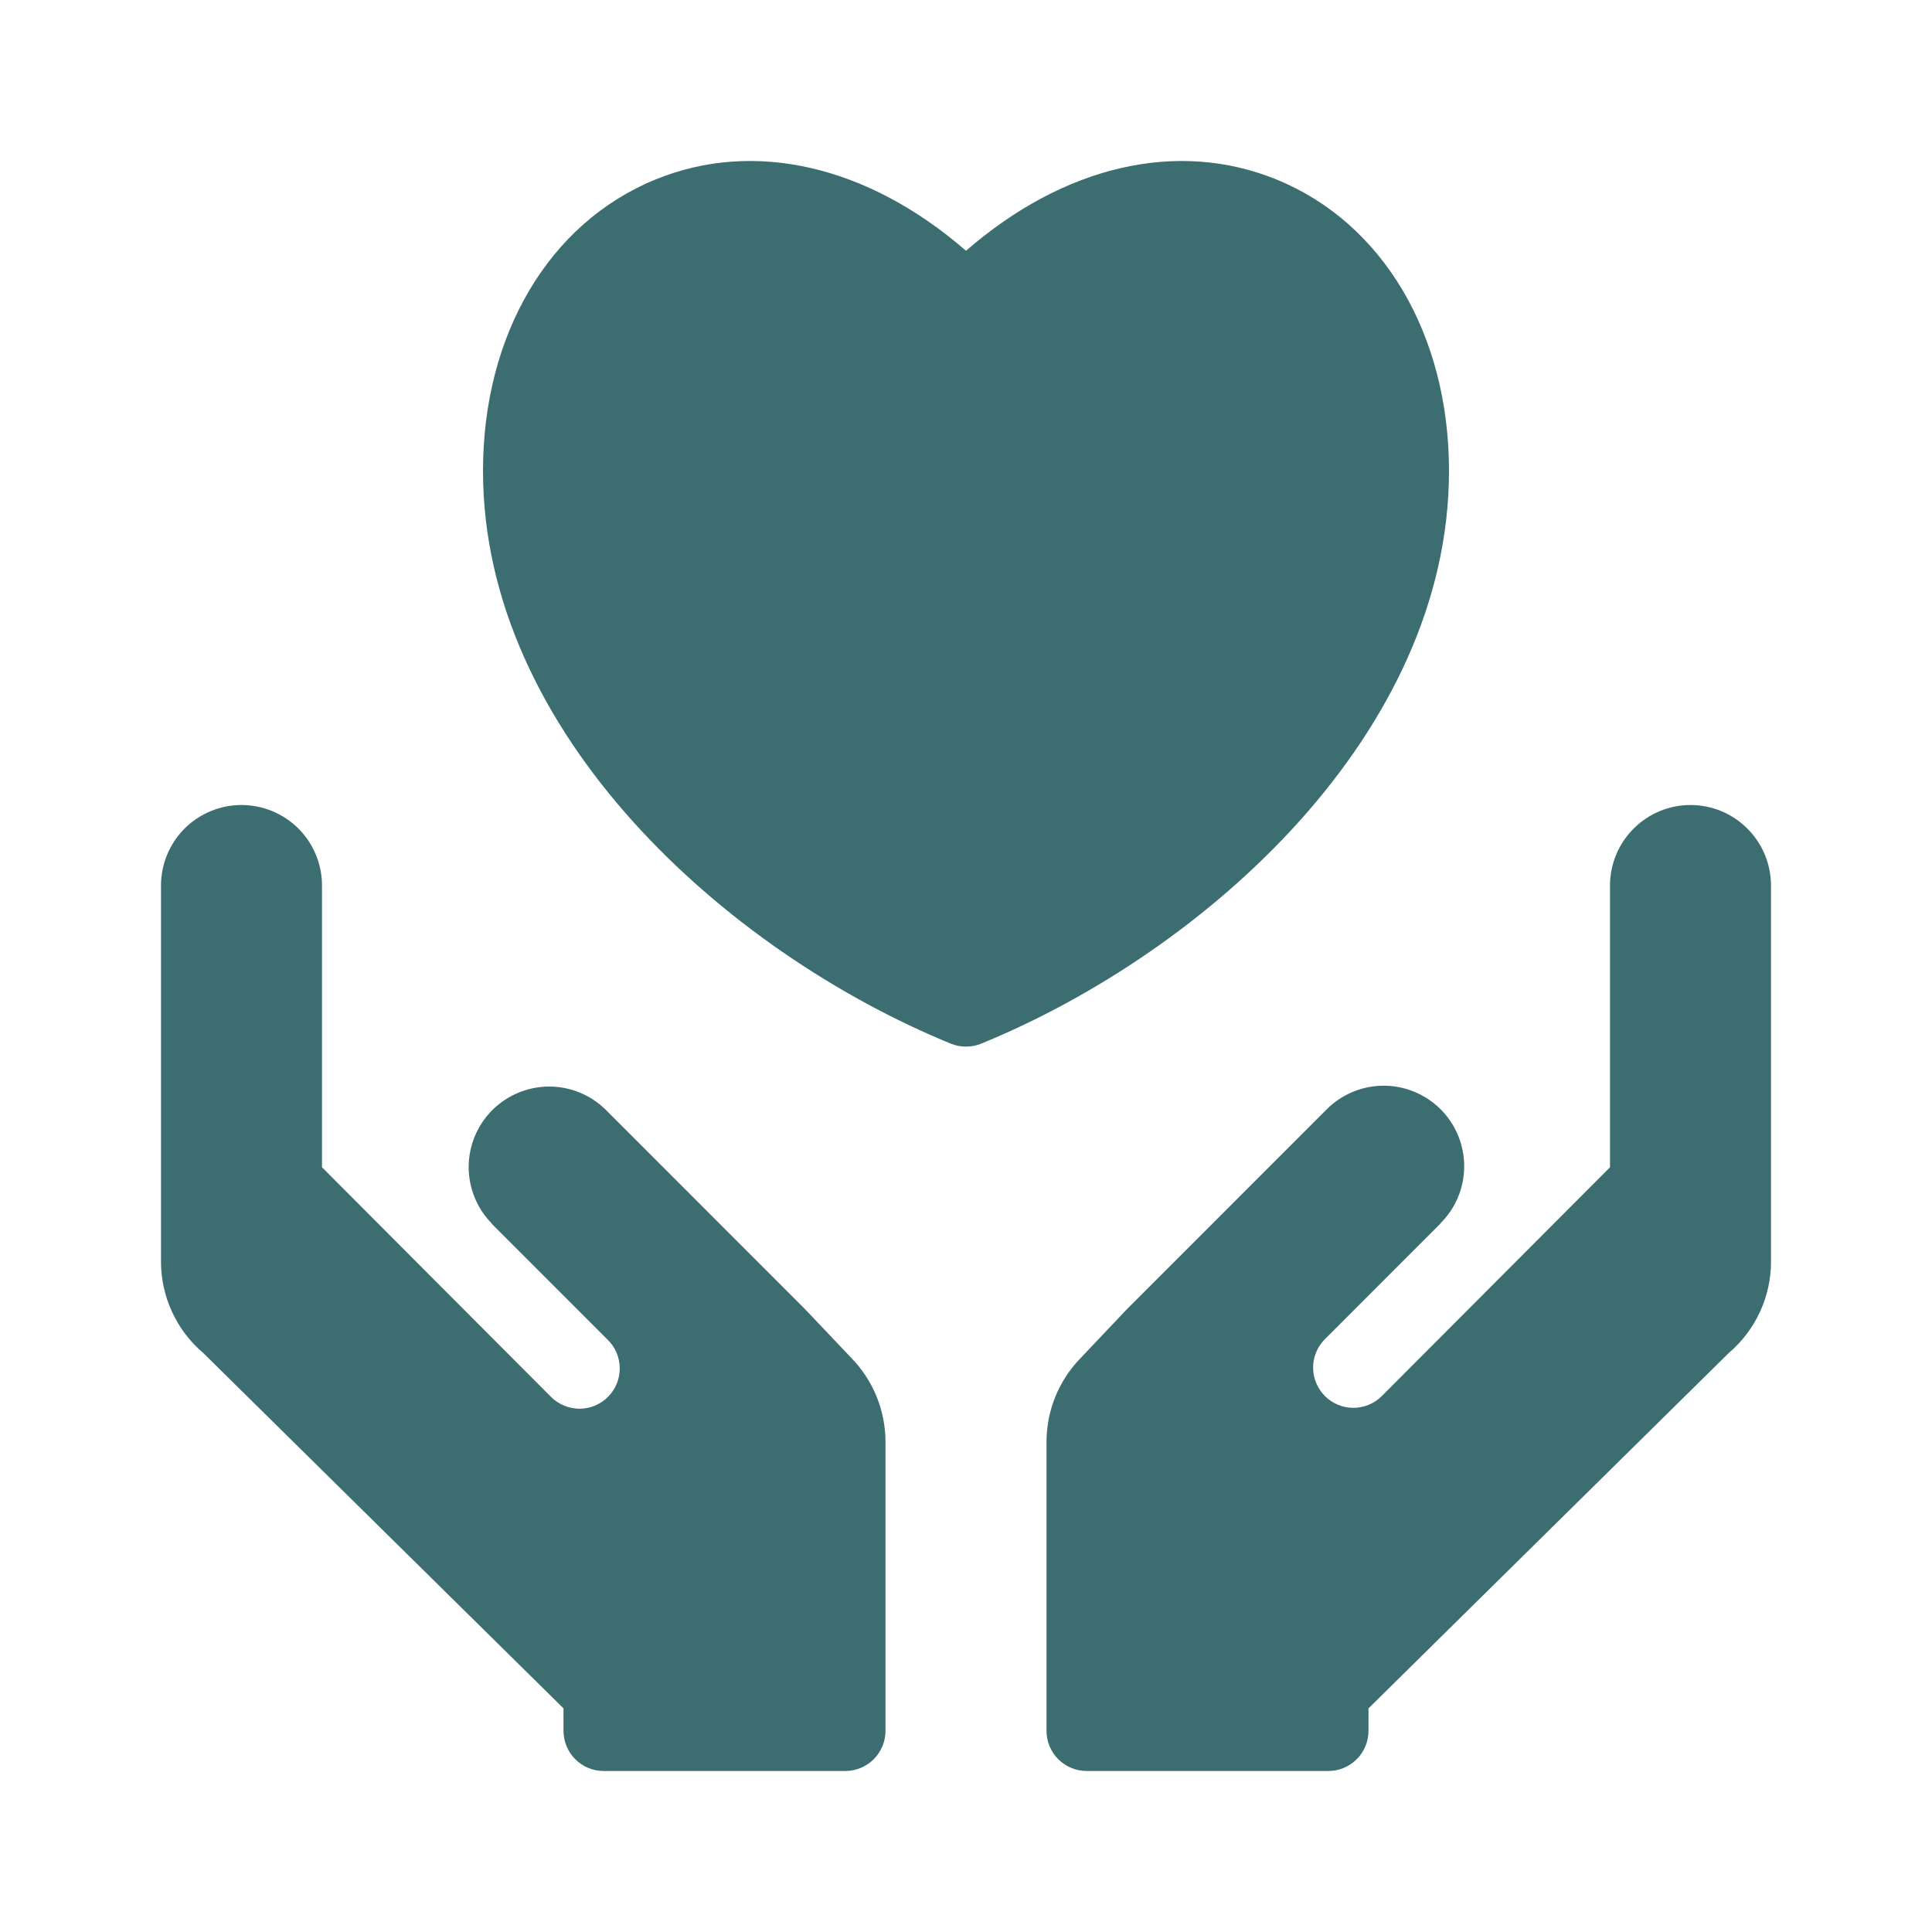
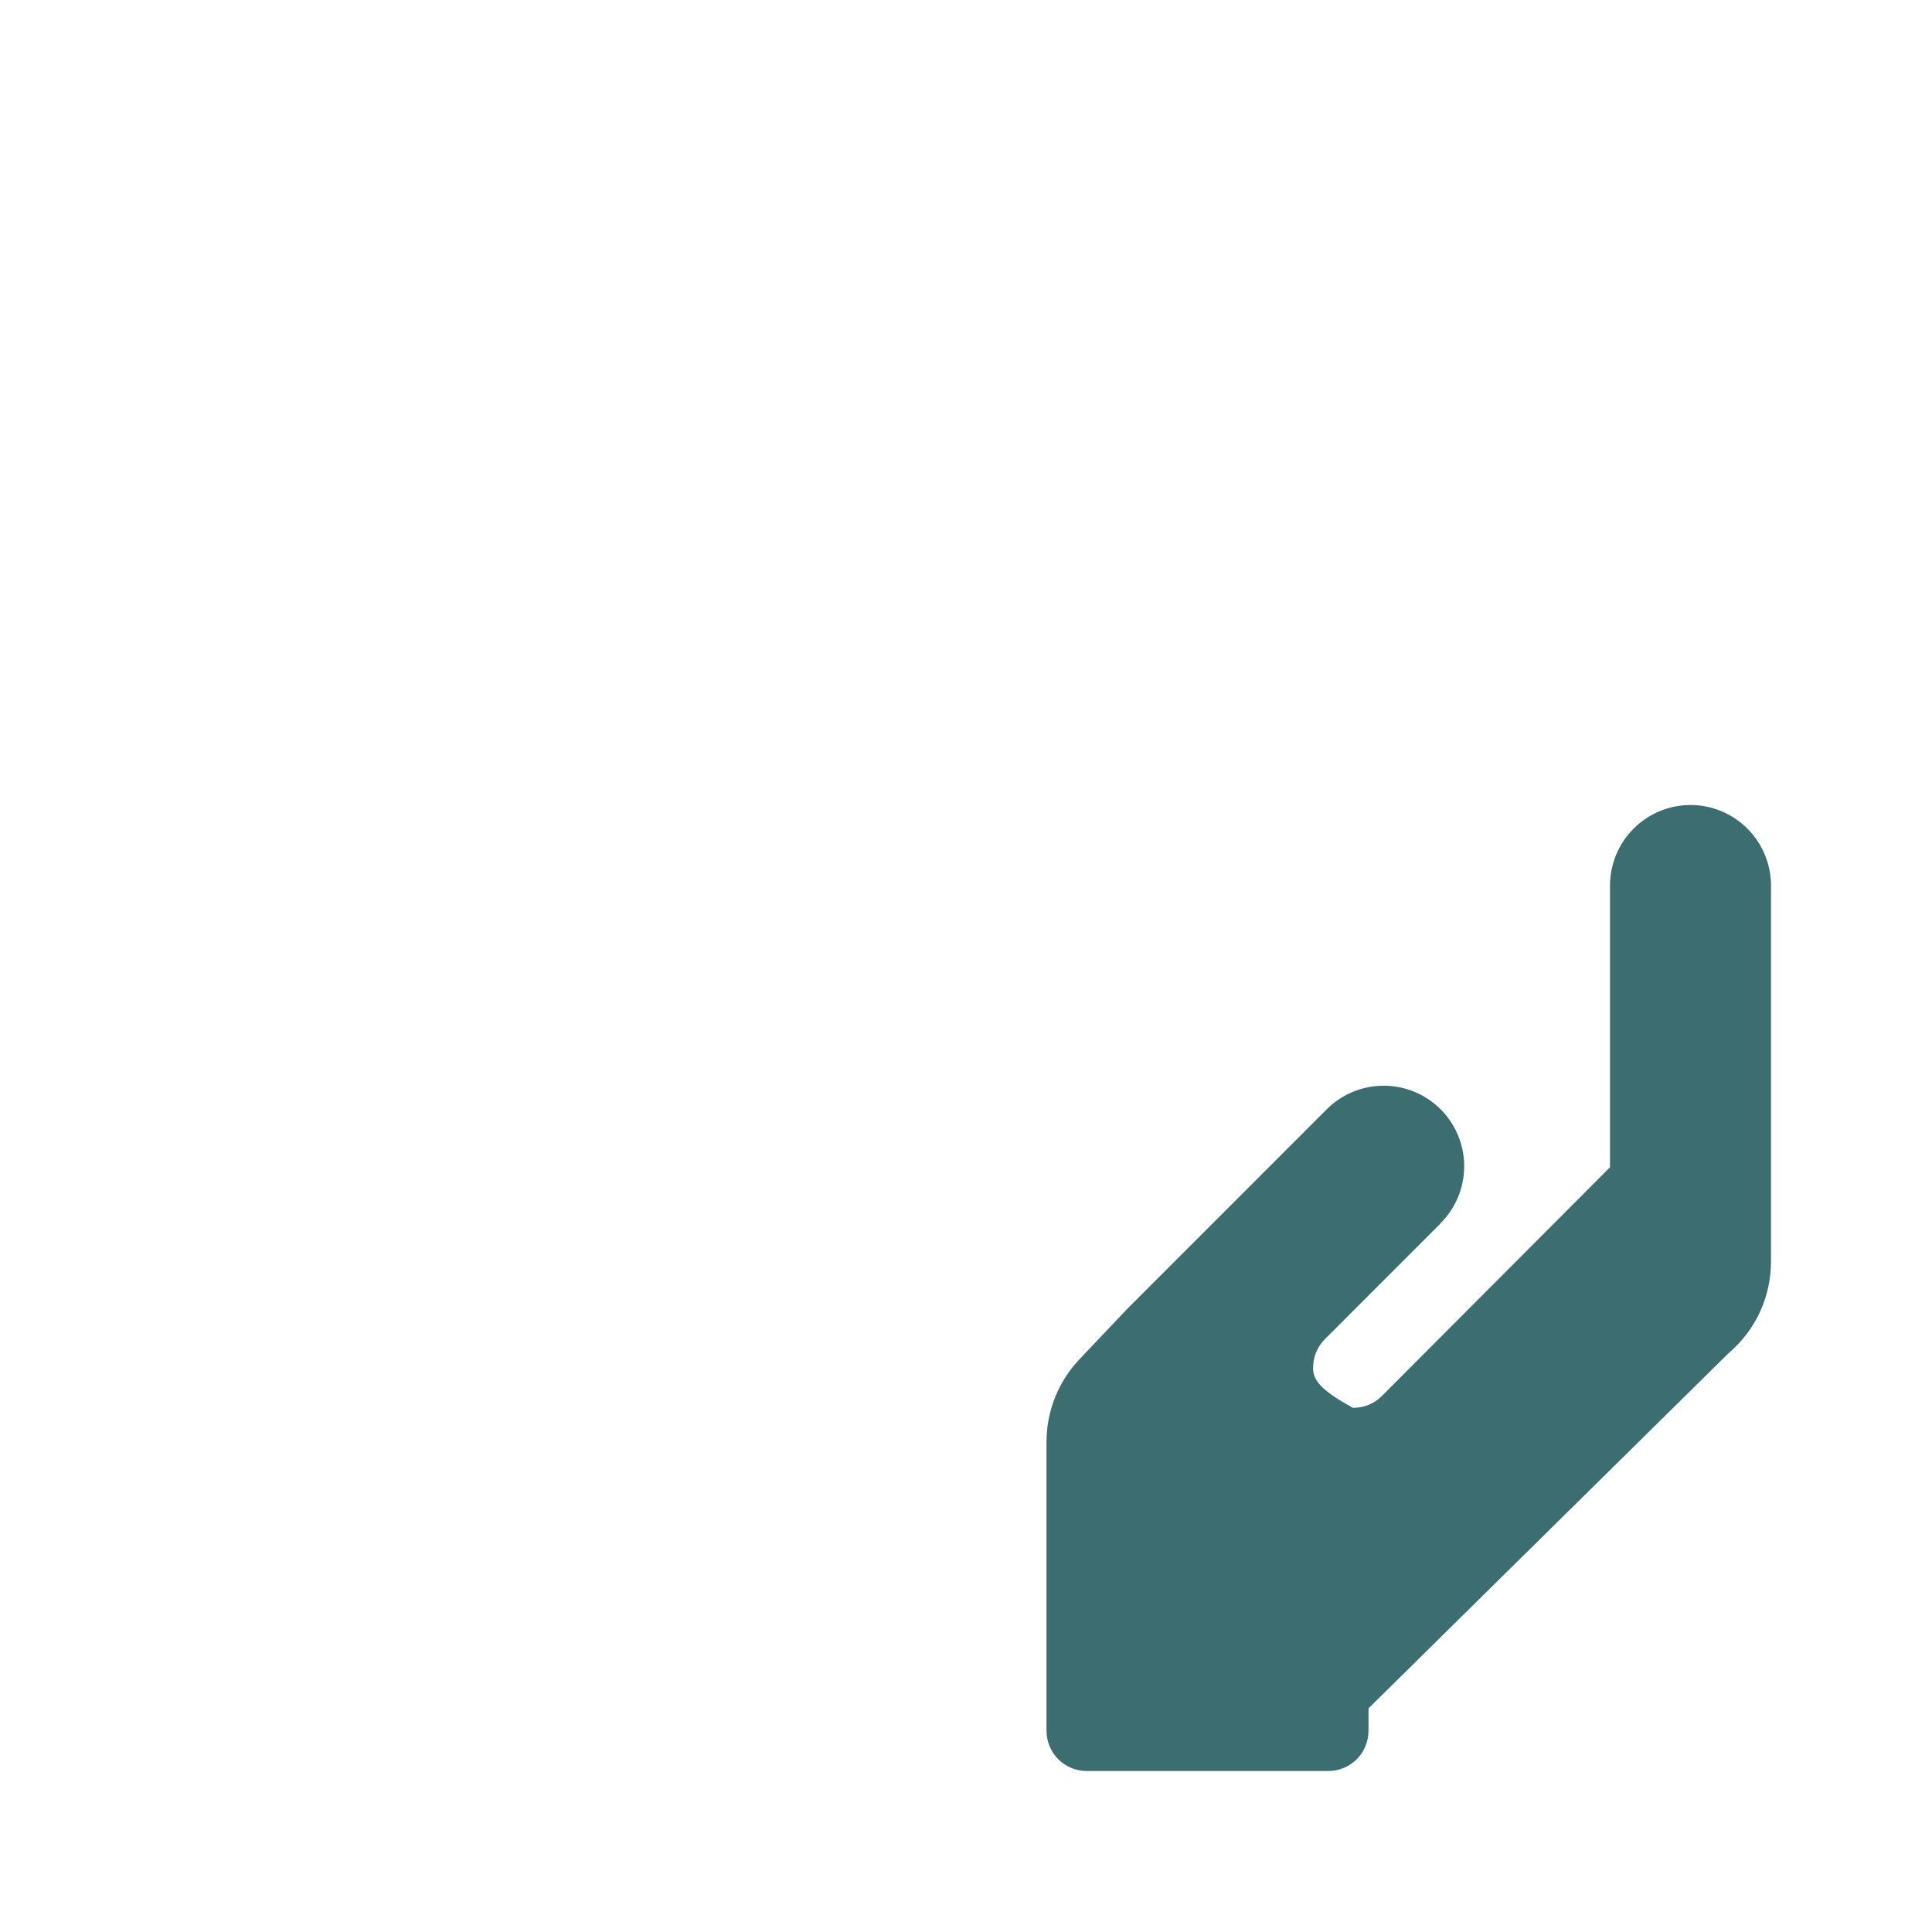
<svg xmlns="http://www.w3.org/2000/svg" width="45" height="45" viewBox="0 0 45 45" fill="none">
-   <path d="M33.75 10.967C33.75 7.791 32.21 5.191 29.733 4.181C27.416 3.237 24.773 3.866 22.5 5.841C20.226 3.866 17.578 3.237 15.267 4.181C12.79 5.191 11.25 7.791 11.25 10.967C11.25 17.069 16.897 22.16 22.145 24.308C22.372 24.401 22.628 24.401 22.855 24.308C28.103 22.16 33.75 17.069 33.75 10.967Z" fill="#3C6E71" />
-   <path d="M18.765 30.507C18.762 30.504 18.758 30.503 18.755 30.5C18.752 30.497 18.751 30.492 18.747 30.489L14.107 25.847C13.755 25.5 13.279 25.306 12.784 25.308C12.289 25.311 11.815 25.508 11.465 25.858C11.116 26.208 10.918 26.682 10.916 27.177C10.915 27.672 11.109 28.148 11.456 28.5L11.445 28.495L14.15 31.201C14.24 31.288 14.311 31.391 14.36 31.505C14.409 31.62 14.434 31.743 14.435 31.867C14.436 31.991 14.412 32.114 14.365 32.23C14.318 32.344 14.248 32.449 14.161 32.537C14.073 32.625 13.968 32.694 13.853 32.742C13.738 32.789 13.615 32.812 13.491 32.812C13.366 32.81 13.243 32.785 13.129 32.736C13.015 32.687 12.911 32.616 12.825 32.527L7.5 27.188V20.625C7.5 20.128 7.302 19.651 6.951 19.299C6.599 18.948 6.122 18.75 5.625 18.75C5.128 18.75 4.651 18.948 4.299 19.299C3.948 19.651 3.75 20.128 3.75 20.625V29.375C3.748 29.782 3.836 30.184 4.006 30.554C4.176 30.924 4.425 31.252 4.735 31.515L13.125 39.791V40.312C13.125 40.436 13.149 40.558 13.196 40.671C13.243 40.785 13.312 40.889 13.399 40.976C13.486 41.063 13.59 41.132 13.704 41.179C13.817 41.226 13.939 41.25 14.062 41.25H19.688C19.811 41.25 19.933 41.226 20.046 41.179C20.16 41.132 20.264 41.063 20.351 40.976C20.438 40.889 20.507 40.785 20.554 40.671C20.601 40.558 20.625 40.436 20.625 40.312V33.587C20.625 32.851 20.336 32.145 19.82 31.62L18.765 30.507Z" fill="#3C6E71" />
-   <path d="M39.375 18.75C38.878 18.75 38.401 18.948 38.05 19.3C37.698 19.651 37.501 20.128 37.5 20.625V27.188L32.175 32.527C31.999 32.698 31.762 32.793 31.515 32.791C31.269 32.789 31.034 32.691 30.86 32.517C30.686 32.343 30.587 32.107 30.585 31.861C30.583 31.615 30.678 31.378 30.85 31.201L33.555 28.495L33.544 28.5C33.72 28.327 33.861 28.12 33.957 27.892C34.053 27.664 34.103 27.419 34.104 27.172C34.105 26.924 34.057 26.679 33.963 26.45C33.869 26.221 33.73 26.013 33.555 25.838C33.38 25.663 33.172 25.524 32.944 25.43C32.715 25.335 32.469 25.287 32.222 25.288C31.974 25.289 31.73 25.339 31.501 25.435C31.273 25.531 31.066 25.671 30.893 25.847L26.253 30.489C26.249 30.492 26.248 30.497 26.245 30.5C26.242 30.504 26.238 30.504 26.235 30.507L25.18 31.621C24.664 32.145 24.375 32.851 24.375 33.587V40.312C24.375 40.436 24.399 40.558 24.446 40.671C24.493 40.785 24.562 40.889 24.649 40.976C24.736 41.063 24.84 41.132 24.954 41.179C25.067 41.226 25.189 41.25 25.312 41.25H30.938C31.061 41.25 31.183 41.226 31.296 41.179C31.41 41.132 31.514 41.063 31.601 40.976C31.688 40.889 31.757 40.785 31.804 40.671C31.851 40.558 31.875 40.436 31.875 40.312V39.791L40.265 31.515C40.575 31.252 40.824 30.924 40.994 30.554C41.164 30.184 41.252 29.782 41.25 29.375V20.625C41.249 20.128 41.052 19.651 40.7 19.3C40.349 18.948 39.872 18.75 39.375 18.75Z" fill="#3C6E71" />
+   <path d="M39.375 18.75C38.878 18.75 38.401 18.948 38.05 19.3C37.698 19.651 37.501 20.128 37.5 20.625V27.188L32.175 32.527C31.999 32.698 31.762 32.793 31.515 32.791C30.686 32.343 30.587 32.107 30.585 31.861C30.583 31.615 30.678 31.378 30.85 31.201L33.555 28.495L33.544 28.5C33.72 28.327 33.861 28.12 33.957 27.892C34.053 27.664 34.103 27.419 34.104 27.172C34.105 26.924 34.057 26.679 33.963 26.45C33.869 26.221 33.73 26.013 33.555 25.838C33.38 25.663 33.172 25.524 32.944 25.43C32.715 25.335 32.469 25.287 32.222 25.288C31.974 25.289 31.73 25.339 31.501 25.435C31.273 25.531 31.066 25.671 30.893 25.847L26.253 30.489C26.249 30.492 26.248 30.497 26.245 30.5C26.242 30.504 26.238 30.504 26.235 30.507L25.18 31.621C24.664 32.145 24.375 32.851 24.375 33.587V40.312C24.375 40.436 24.399 40.558 24.446 40.671C24.493 40.785 24.562 40.889 24.649 40.976C24.736 41.063 24.84 41.132 24.954 41.179C25.067 41.226 25.189 41.25 25.312 41.25H30.938C31.061 41.25 31.183 41.226 31.296 41.179C31.41 41.132 31.514 41.063 31.601 40.976C31.688 40.889 31.757 40.785 31.804 40.671C31.851 40.558 31.875 40.436 31.875 40.312V39.791L40.265 31.515C40.575 31.252 40.824 30.924 40.994 30.554C41.164 30.184 41.252 29.782 41.25 29.375V20.625C41.249 20.128 41.052 19.651 40.7 19.3C40.349 18.948 39.872 18.75 39.375 18.75Z" fill="#3C6E71" />
</svg>